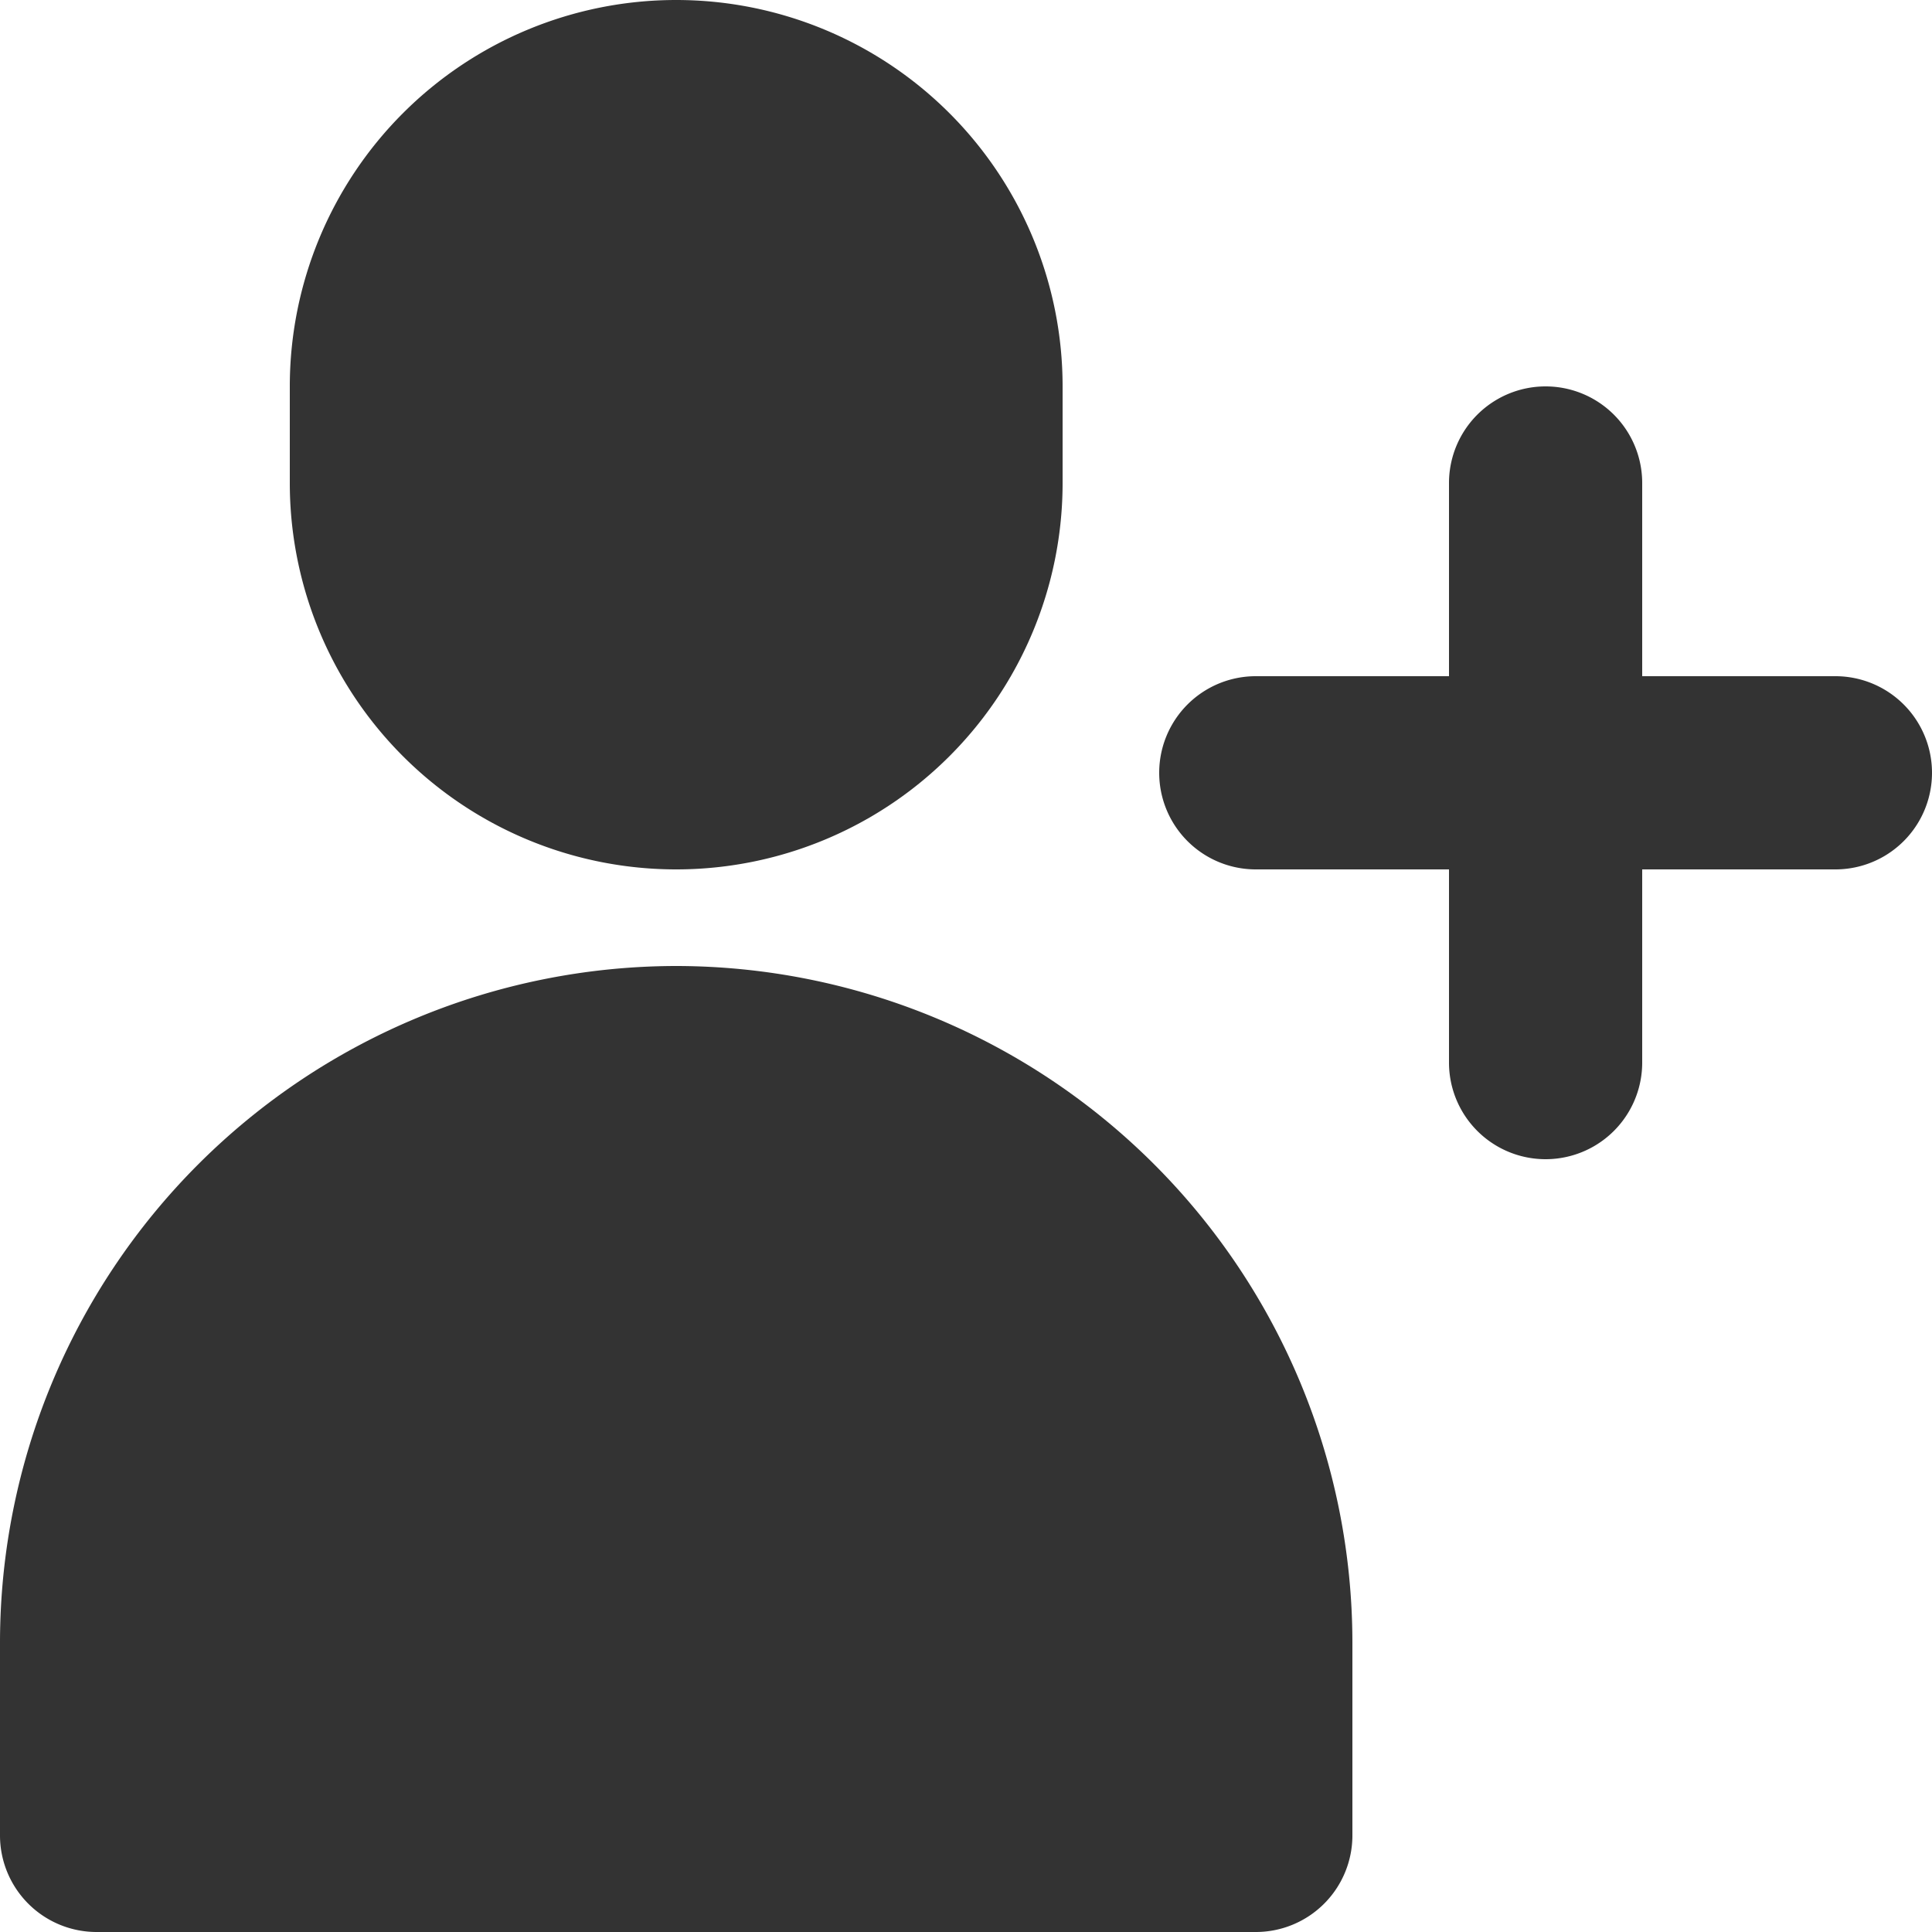
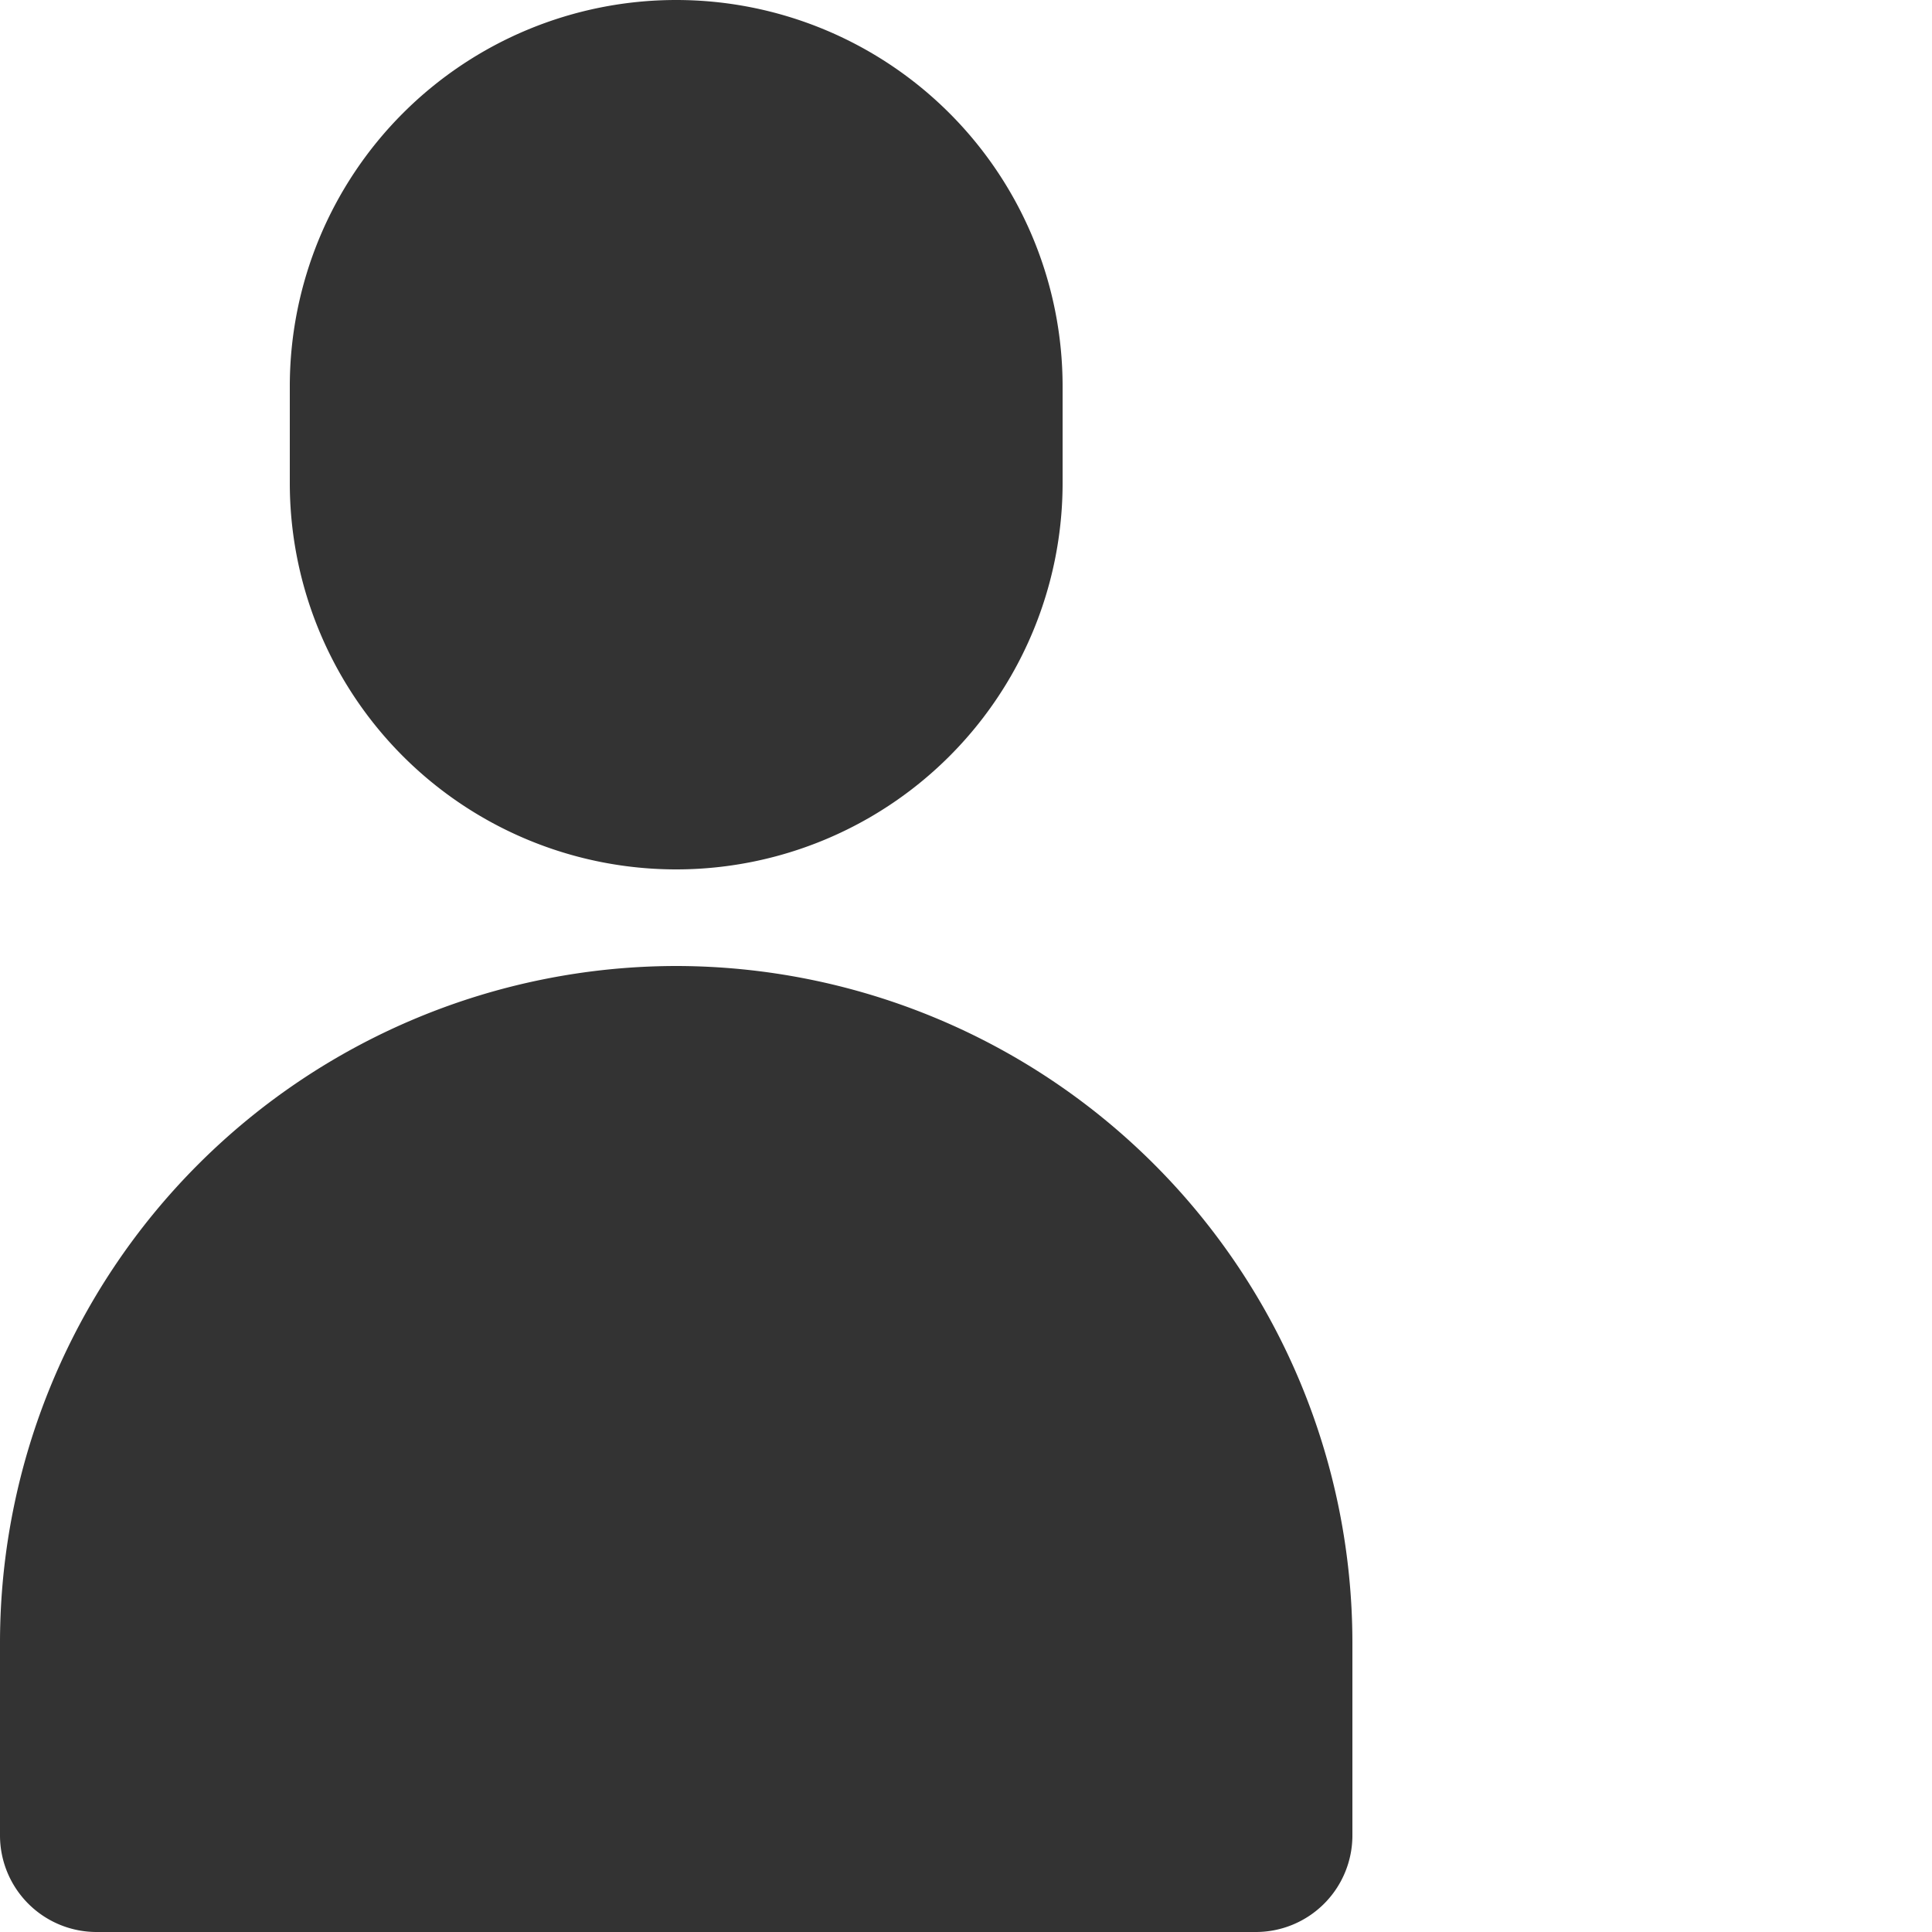
<svg xmlns="http://www.w3.org/2000/svg" data-name="Layer 3" fill="#333333" height="20" preserveAspectRatio="xMidYMid meet" version="1" viewBox="2.0 2.0 20.0 20.0" width="20" zoomAndPan="magnify">
  <g id="change1_1">
    <path d="M9,12a7.008,7.008,0,0,0-7,7v2a1,1,0,0,0,1,1H15a1,1,0,0,0,1-1V19A7.008,7.008,0,0,0,9,12Z" fill="inherit" />
  </g>
  <g id="change1_2">
-     <path d="M21,9H19V7a1,1,0,0,0-2,0V9H15a1,1,0,0,0,0,2h2v2a1,1,0,0,0,2,0V11h2A1,1,0,0,0,21,9Z" fill="inherit" />
-   </g>
+     </g>
  <g id="change1_3">
    <path d="M9,11a4,4,0,0,0,4-4V6A4,4,0,0,0,5,6V7A4,4,0,0,0,9,11Z" fill="inherit" />
  </g>
</svg>